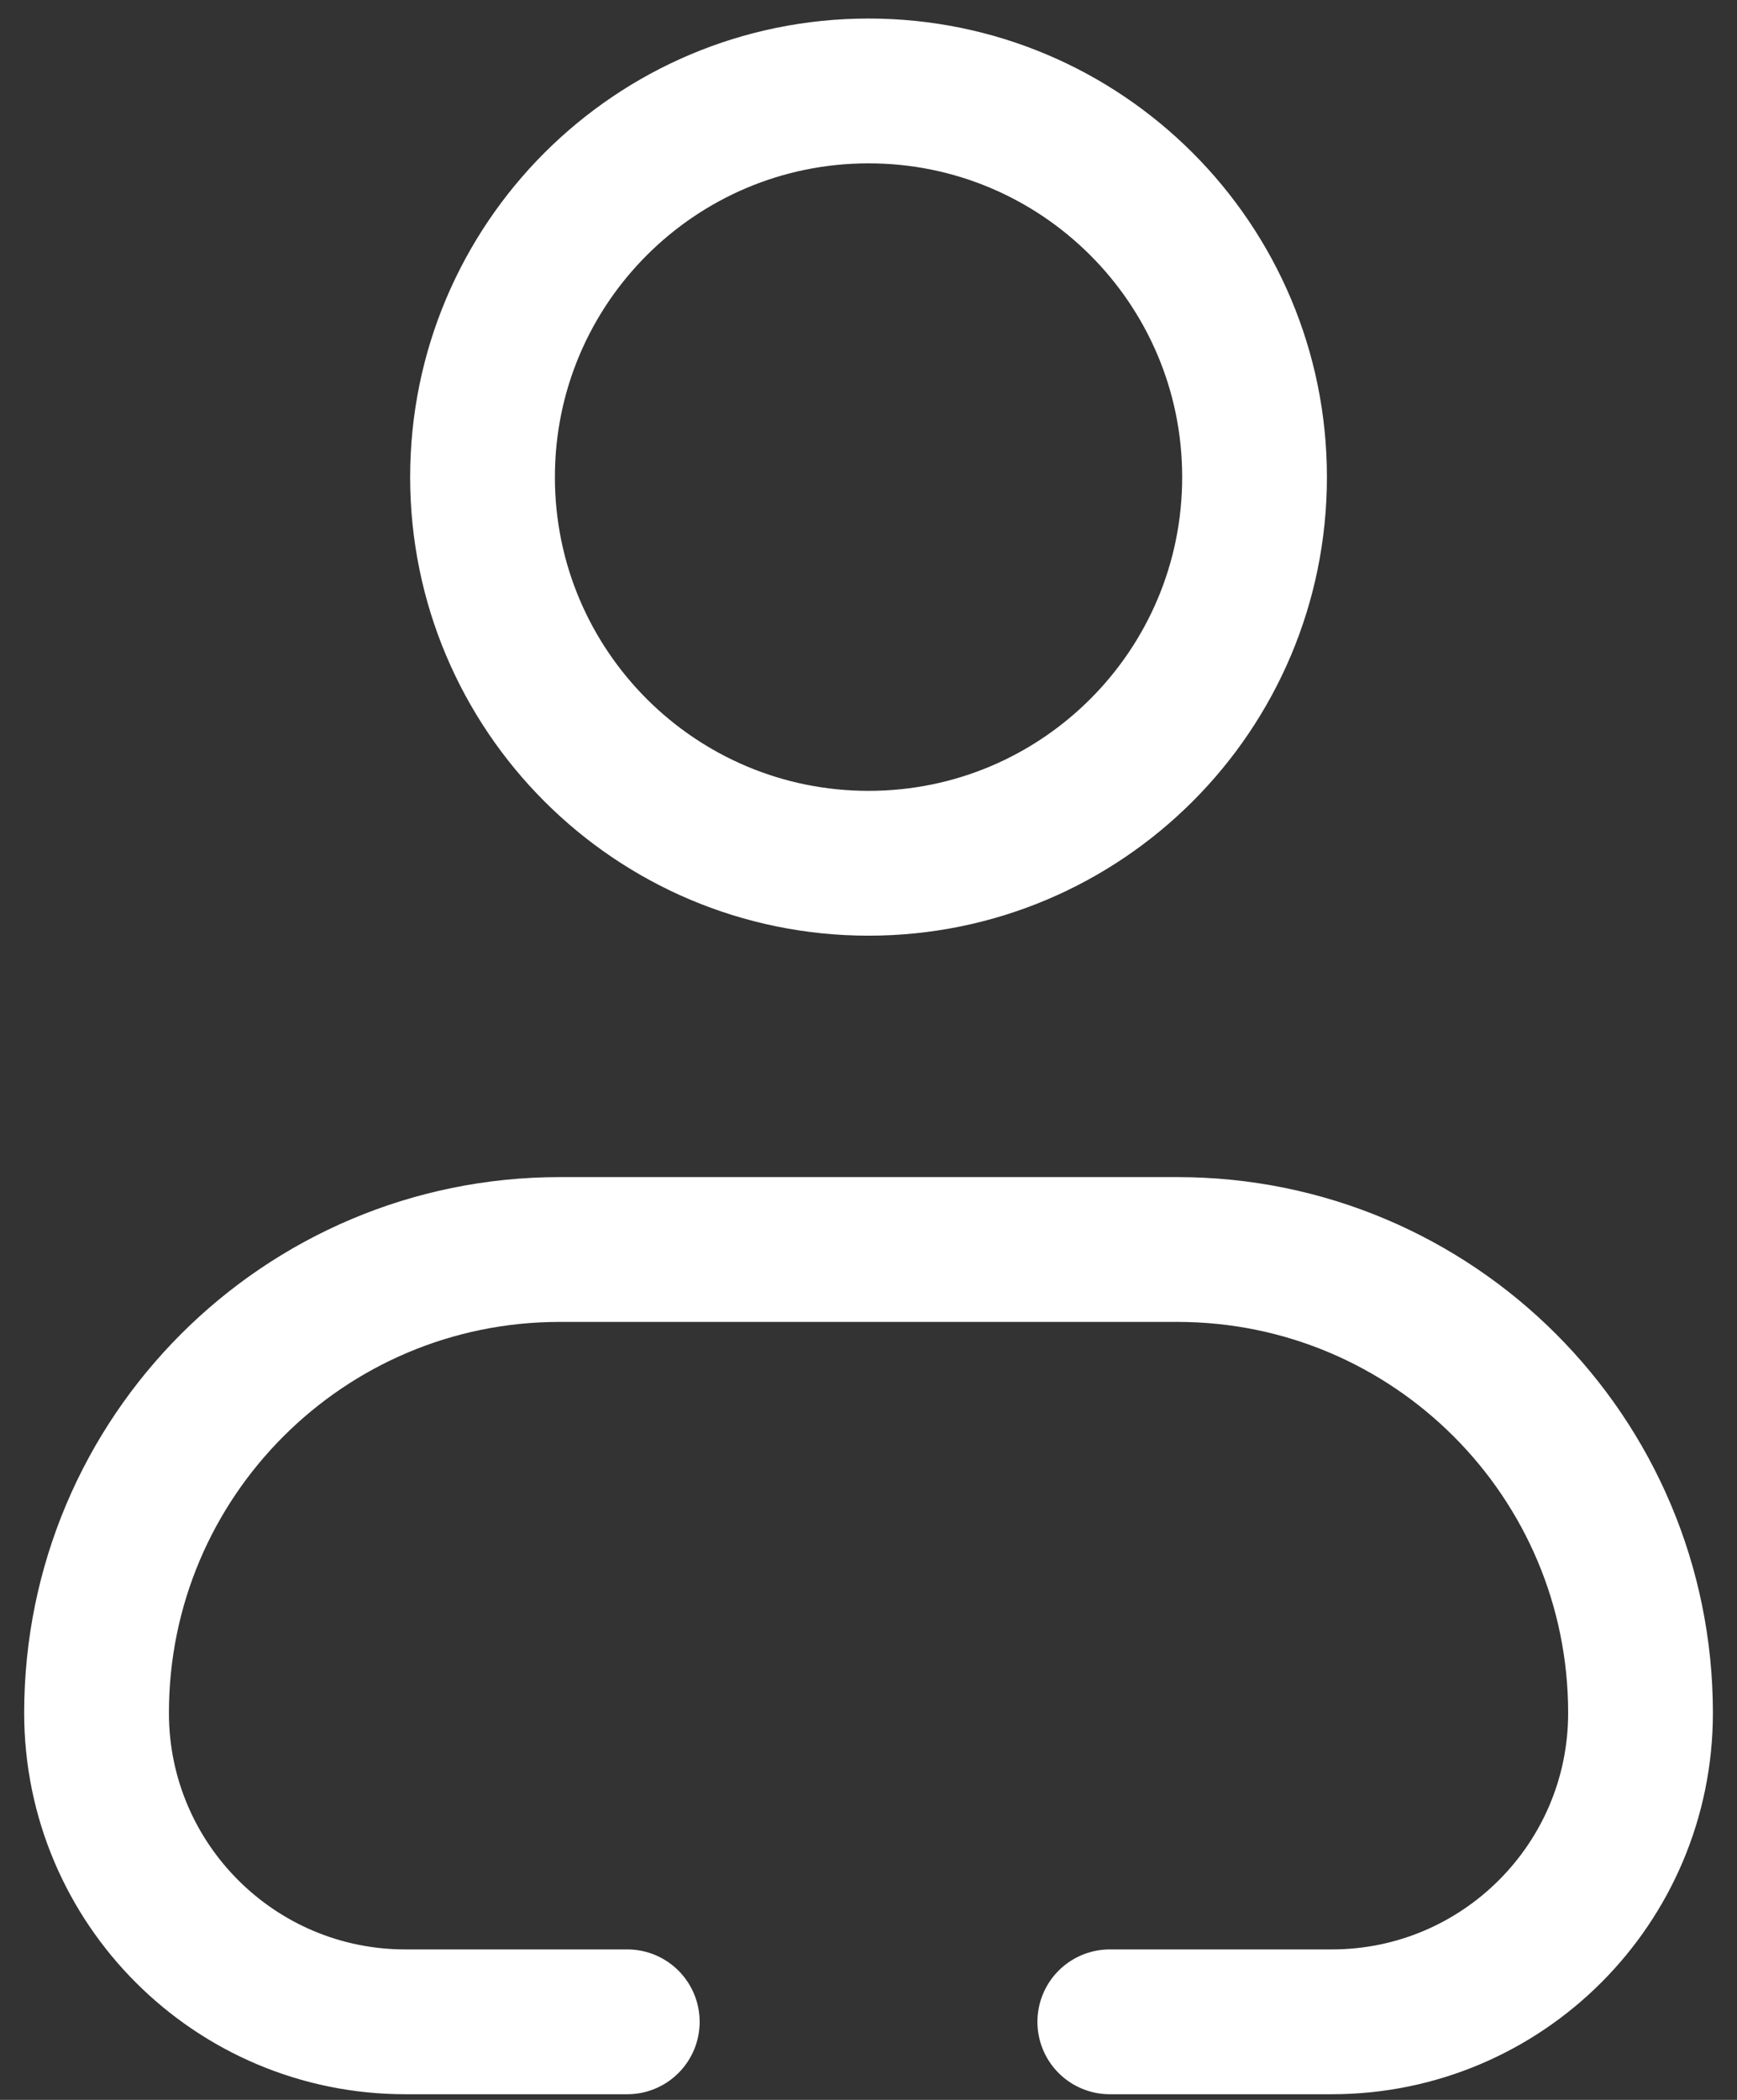
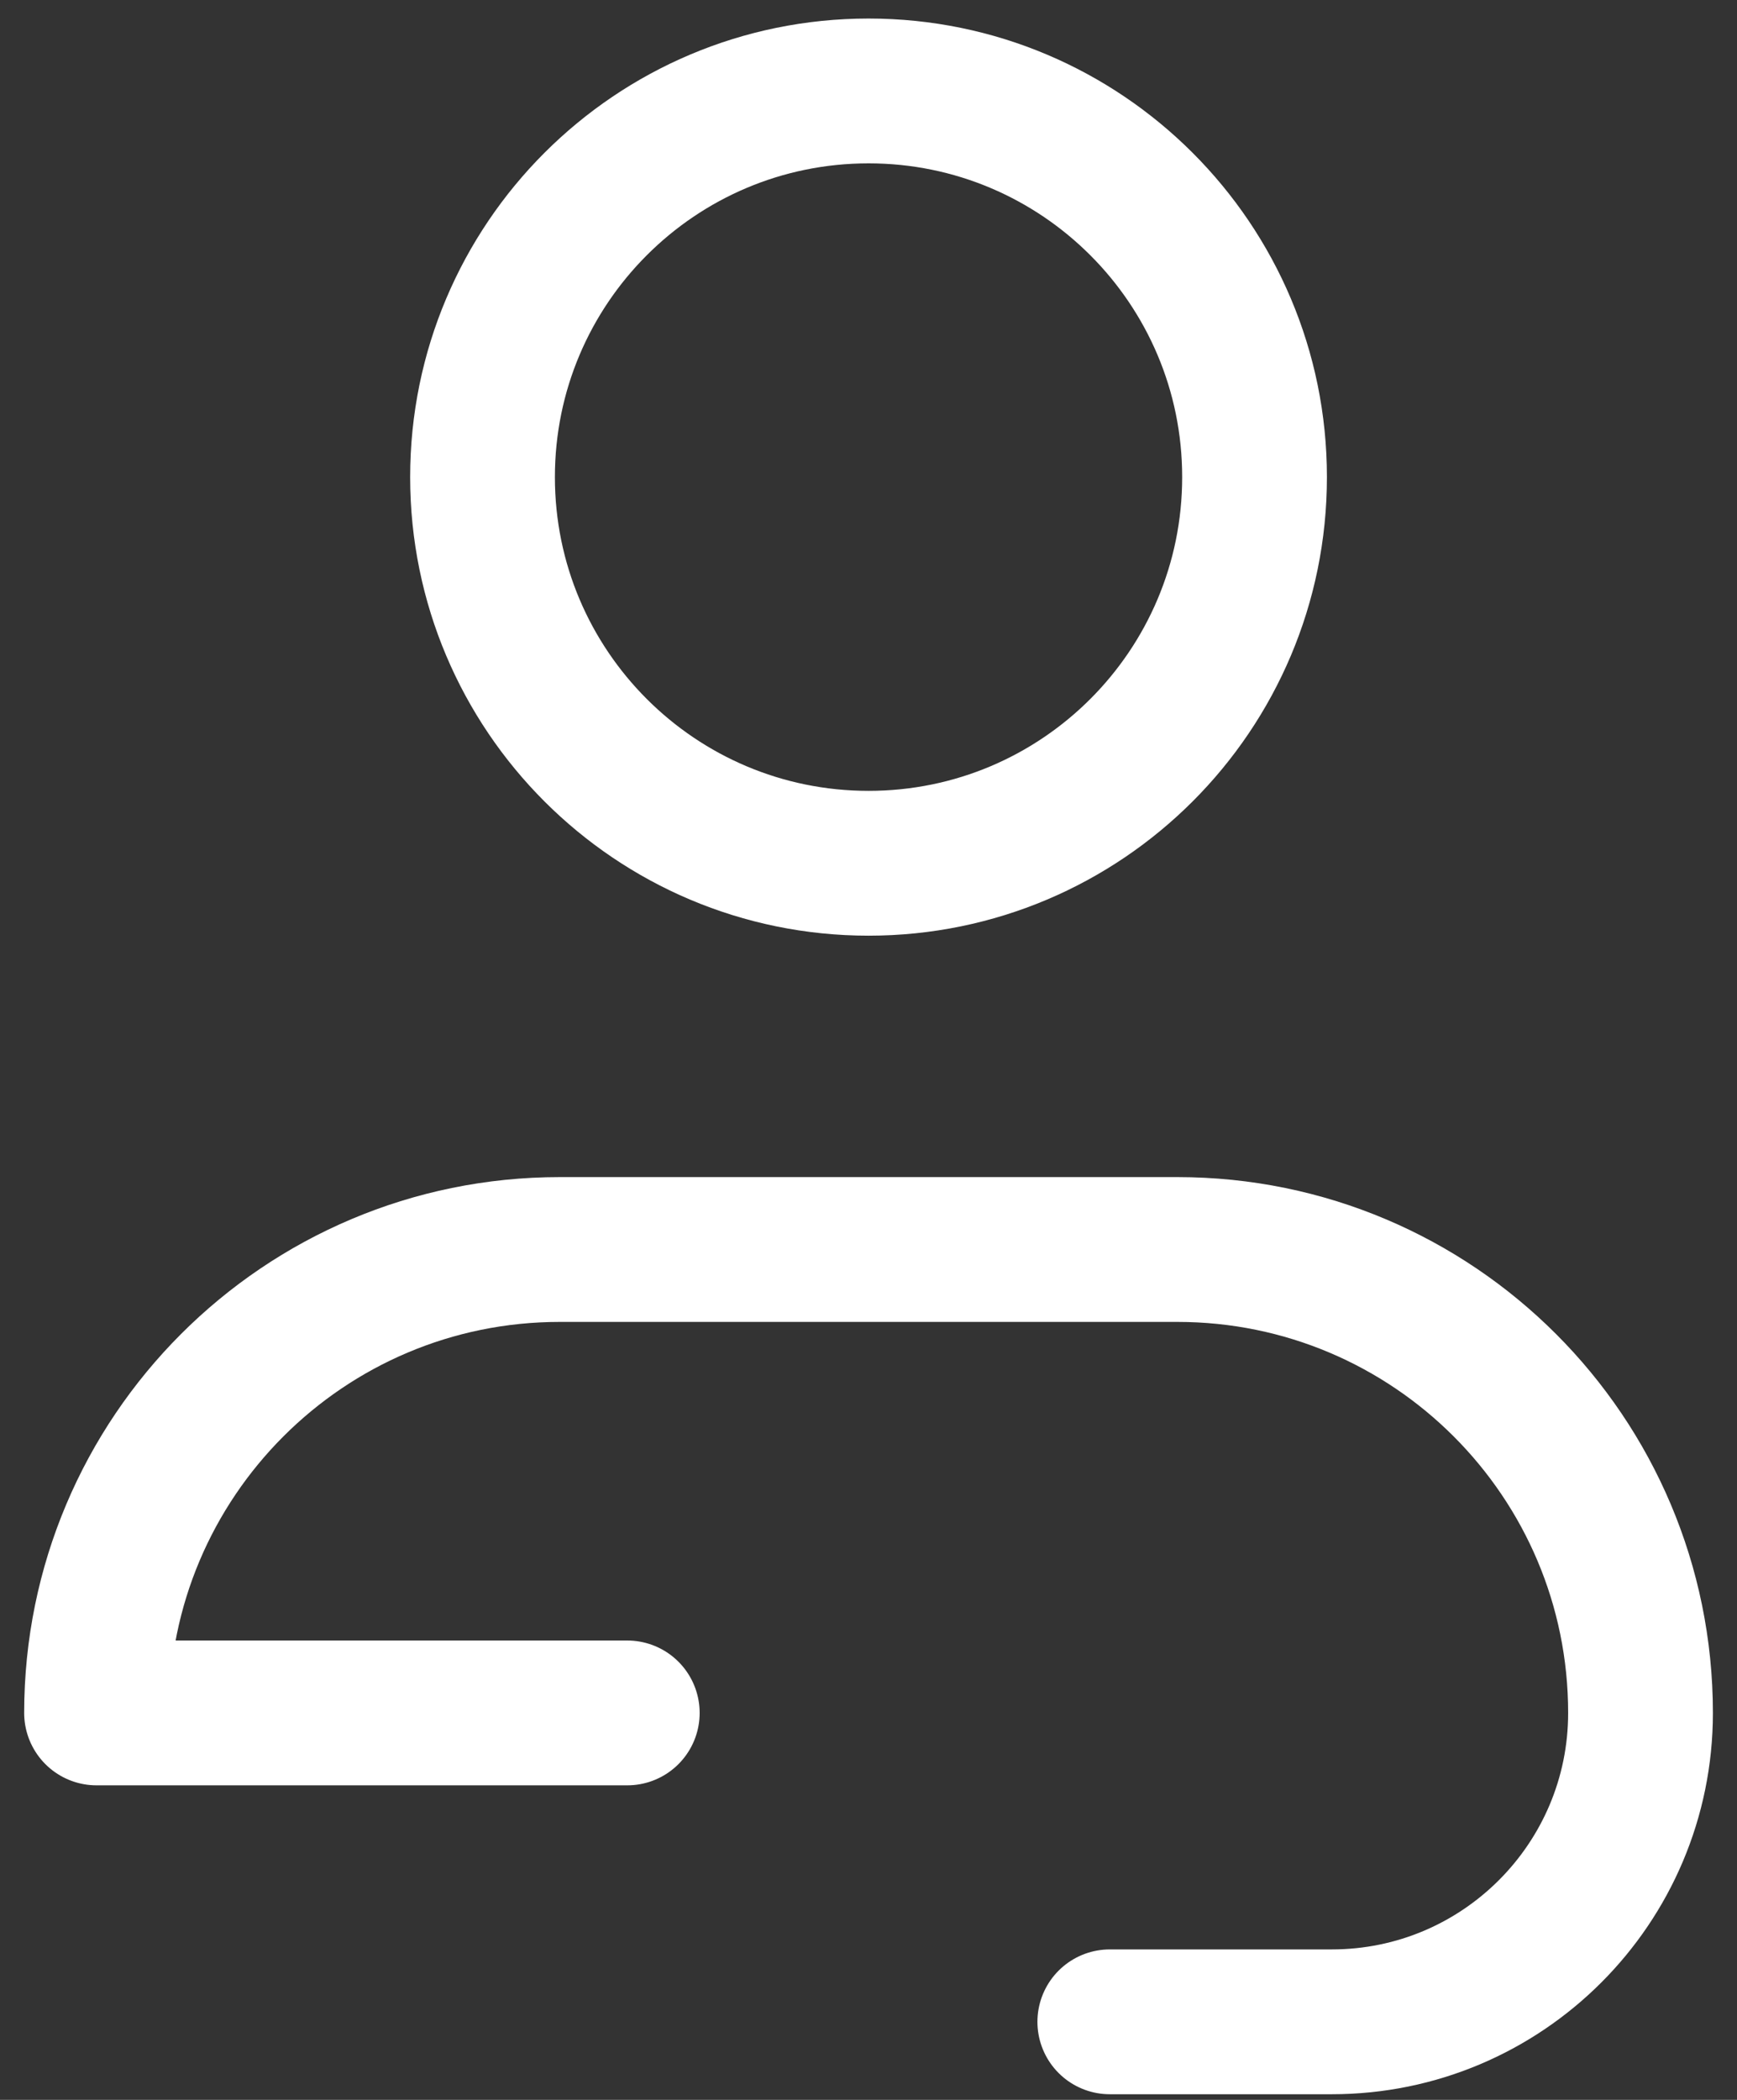
<svg xmlns="http://www.w3.org/2000/svg" width="24" height="29" viewBox="0 0 24 29" fill="none">
  <rect x="0" y="0" width="24" height="29" fill="#333333" stroke="none" />
-   <path d="M15.334 27.922H18.401C20.757 27.922 22.667 26.012 22.667 23.656C22.667 20.121 19.802 17.256 16.267 17.256H7.734C4.199 17.256 1.334 20.121 1.334 23.656C1.334 26.012 3.245 27.922 5.601 27.922H8.667M17.334 6.589C17.334 9.535 14.946 11.922 12.001 11.922C9.055 11.922 6.667 9.535 6.667 6.589C6.667 3.644 9.055 1.256 12.001 1.256C14.946 1.256 17.334 3.644 17.334 6.589Z" stroke="white" stroke-width="2" stroke-linecap="round" stroke-linejoin="round" />
+   <path d="M15.334 27.922H18.401C20.757 27.922 22.667 26.012 22.667 23.656C22.667 20.121 19.802 17.256 16.267 17.256H7.734C4.199 17.256 1.334 20.121 1.334 23.656H8.667M17.334 6.589C17.334 9.535 14.946 11.922 12.001 11.922C9.055 11.922 6.667 9.535 6.667 6.589C6.667 3.644 9.055 1.256 12.001 1.256C14.946 1.256 17.334 3.644 17.334 6.589Z" stroke="white" stroke-width="2" stroke-linecap="round" stroke-linejoin="round" />
</svg>